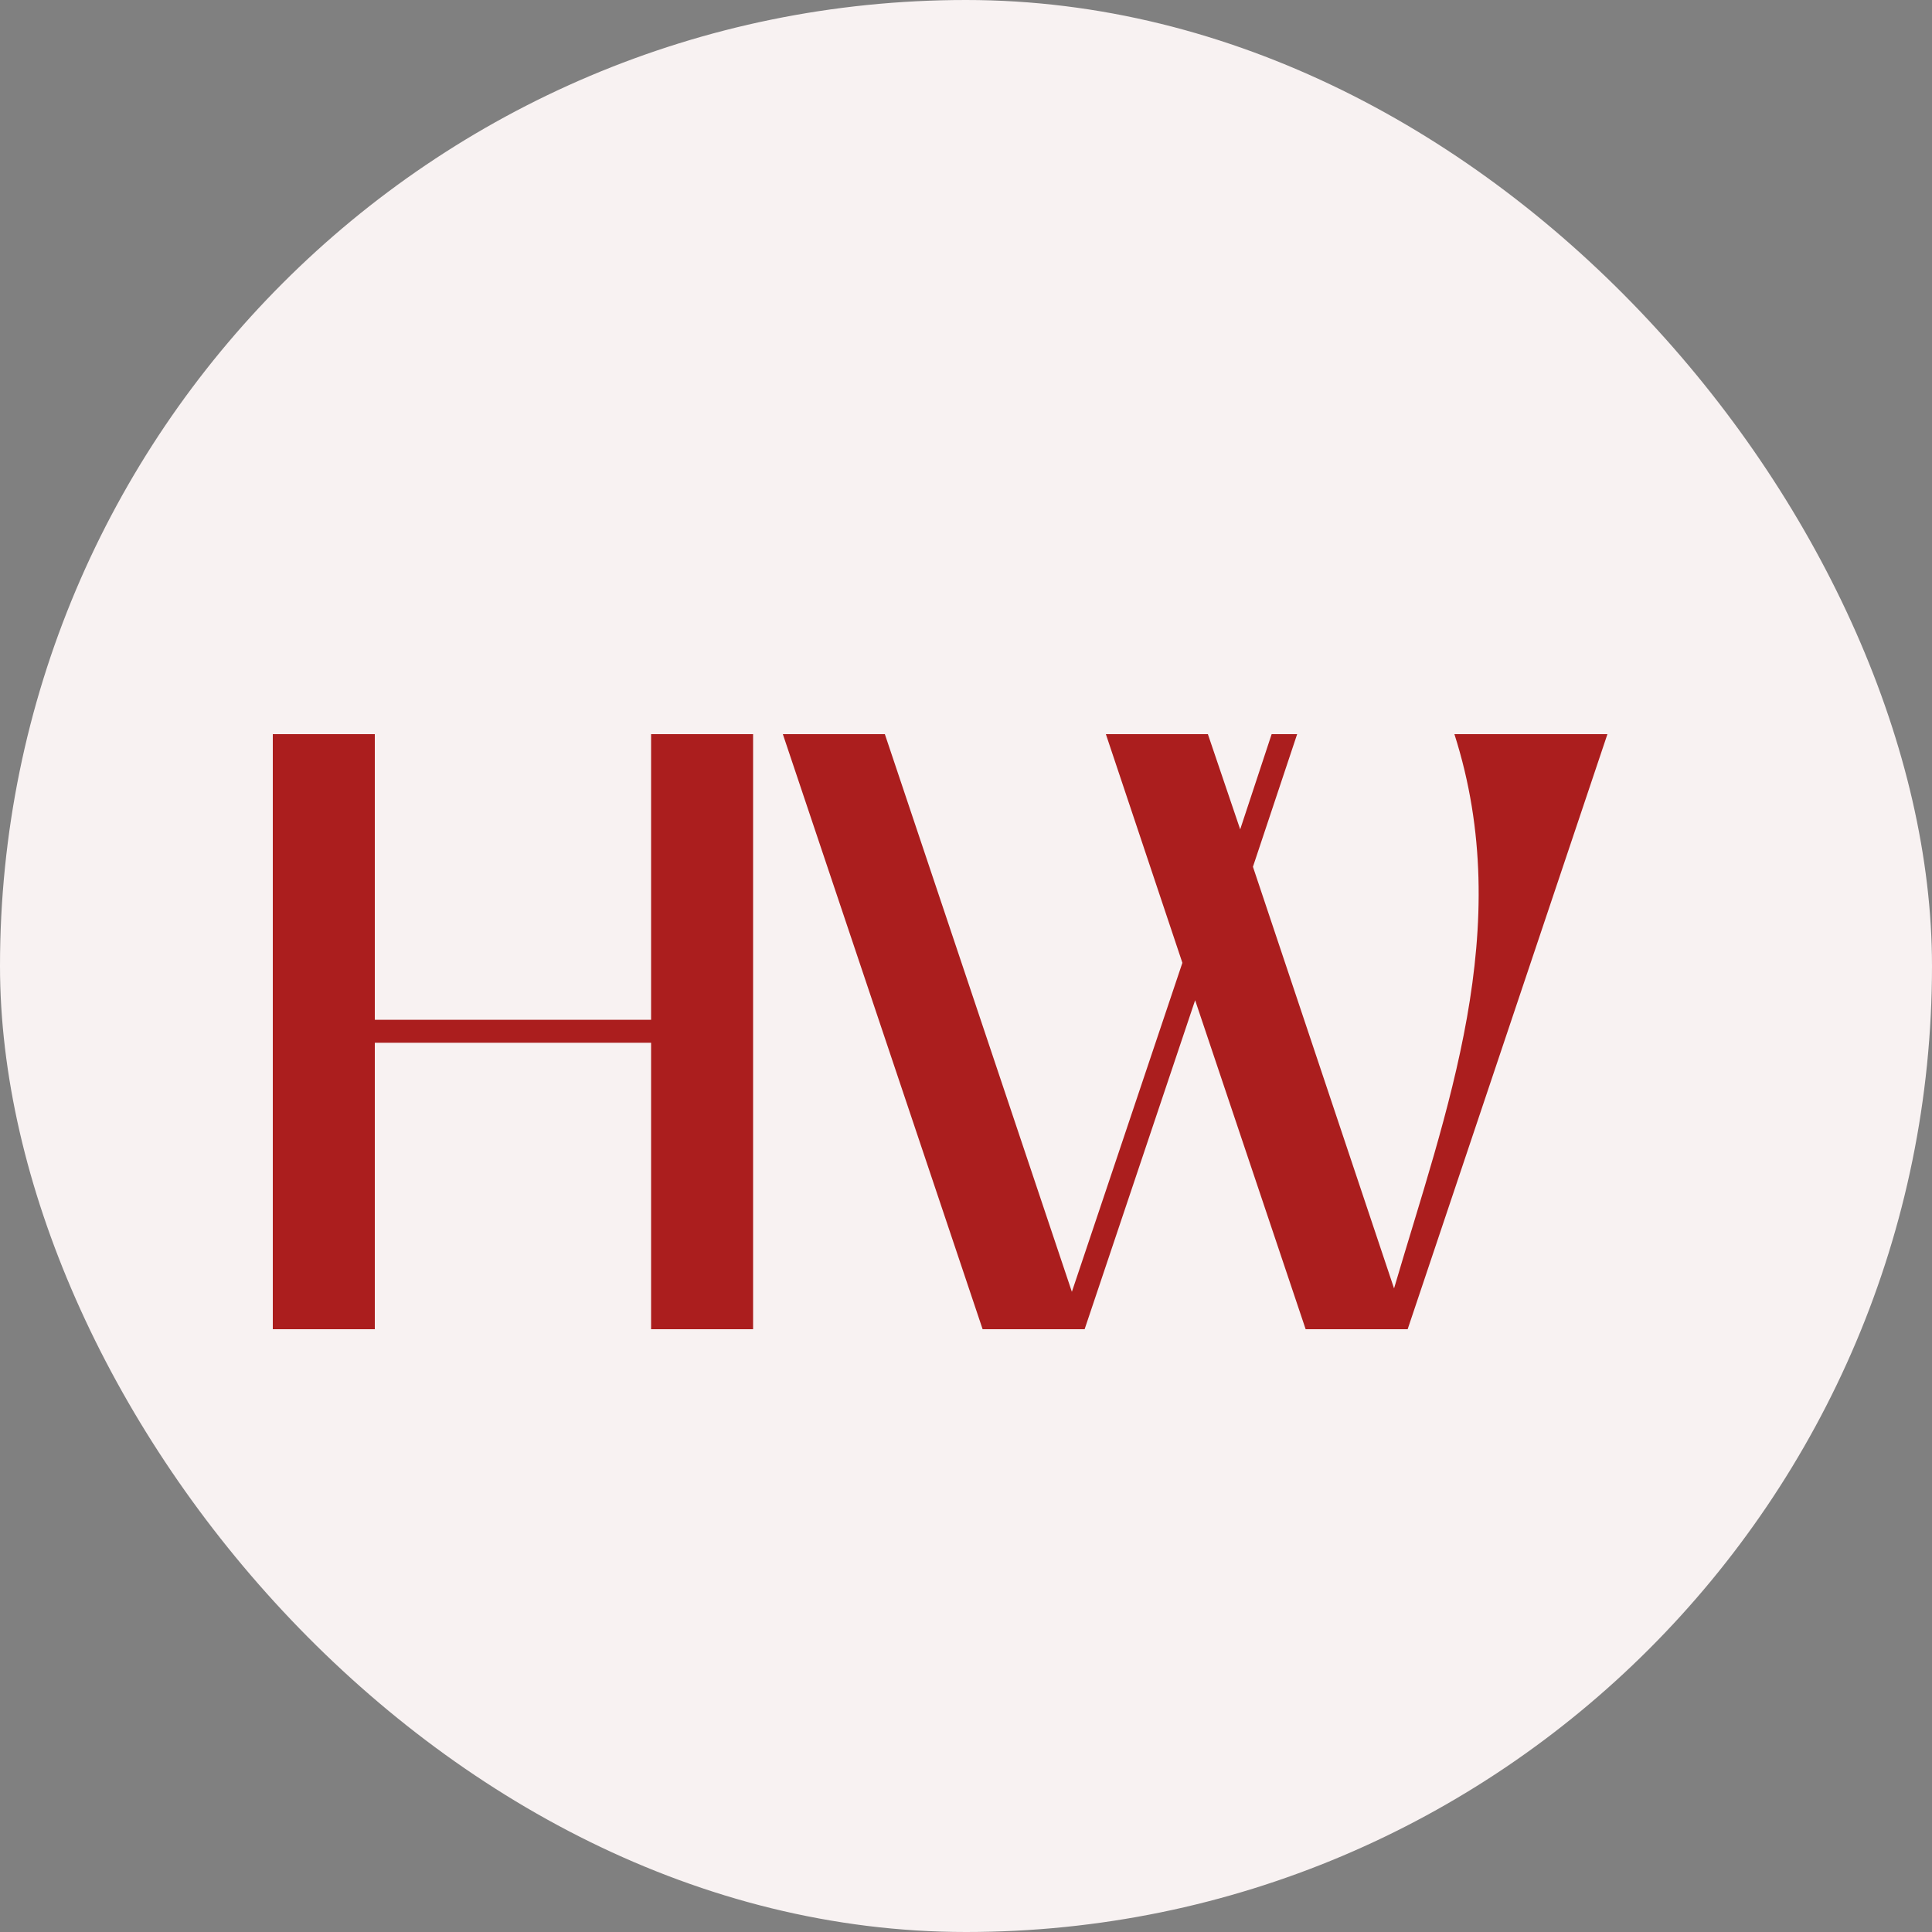
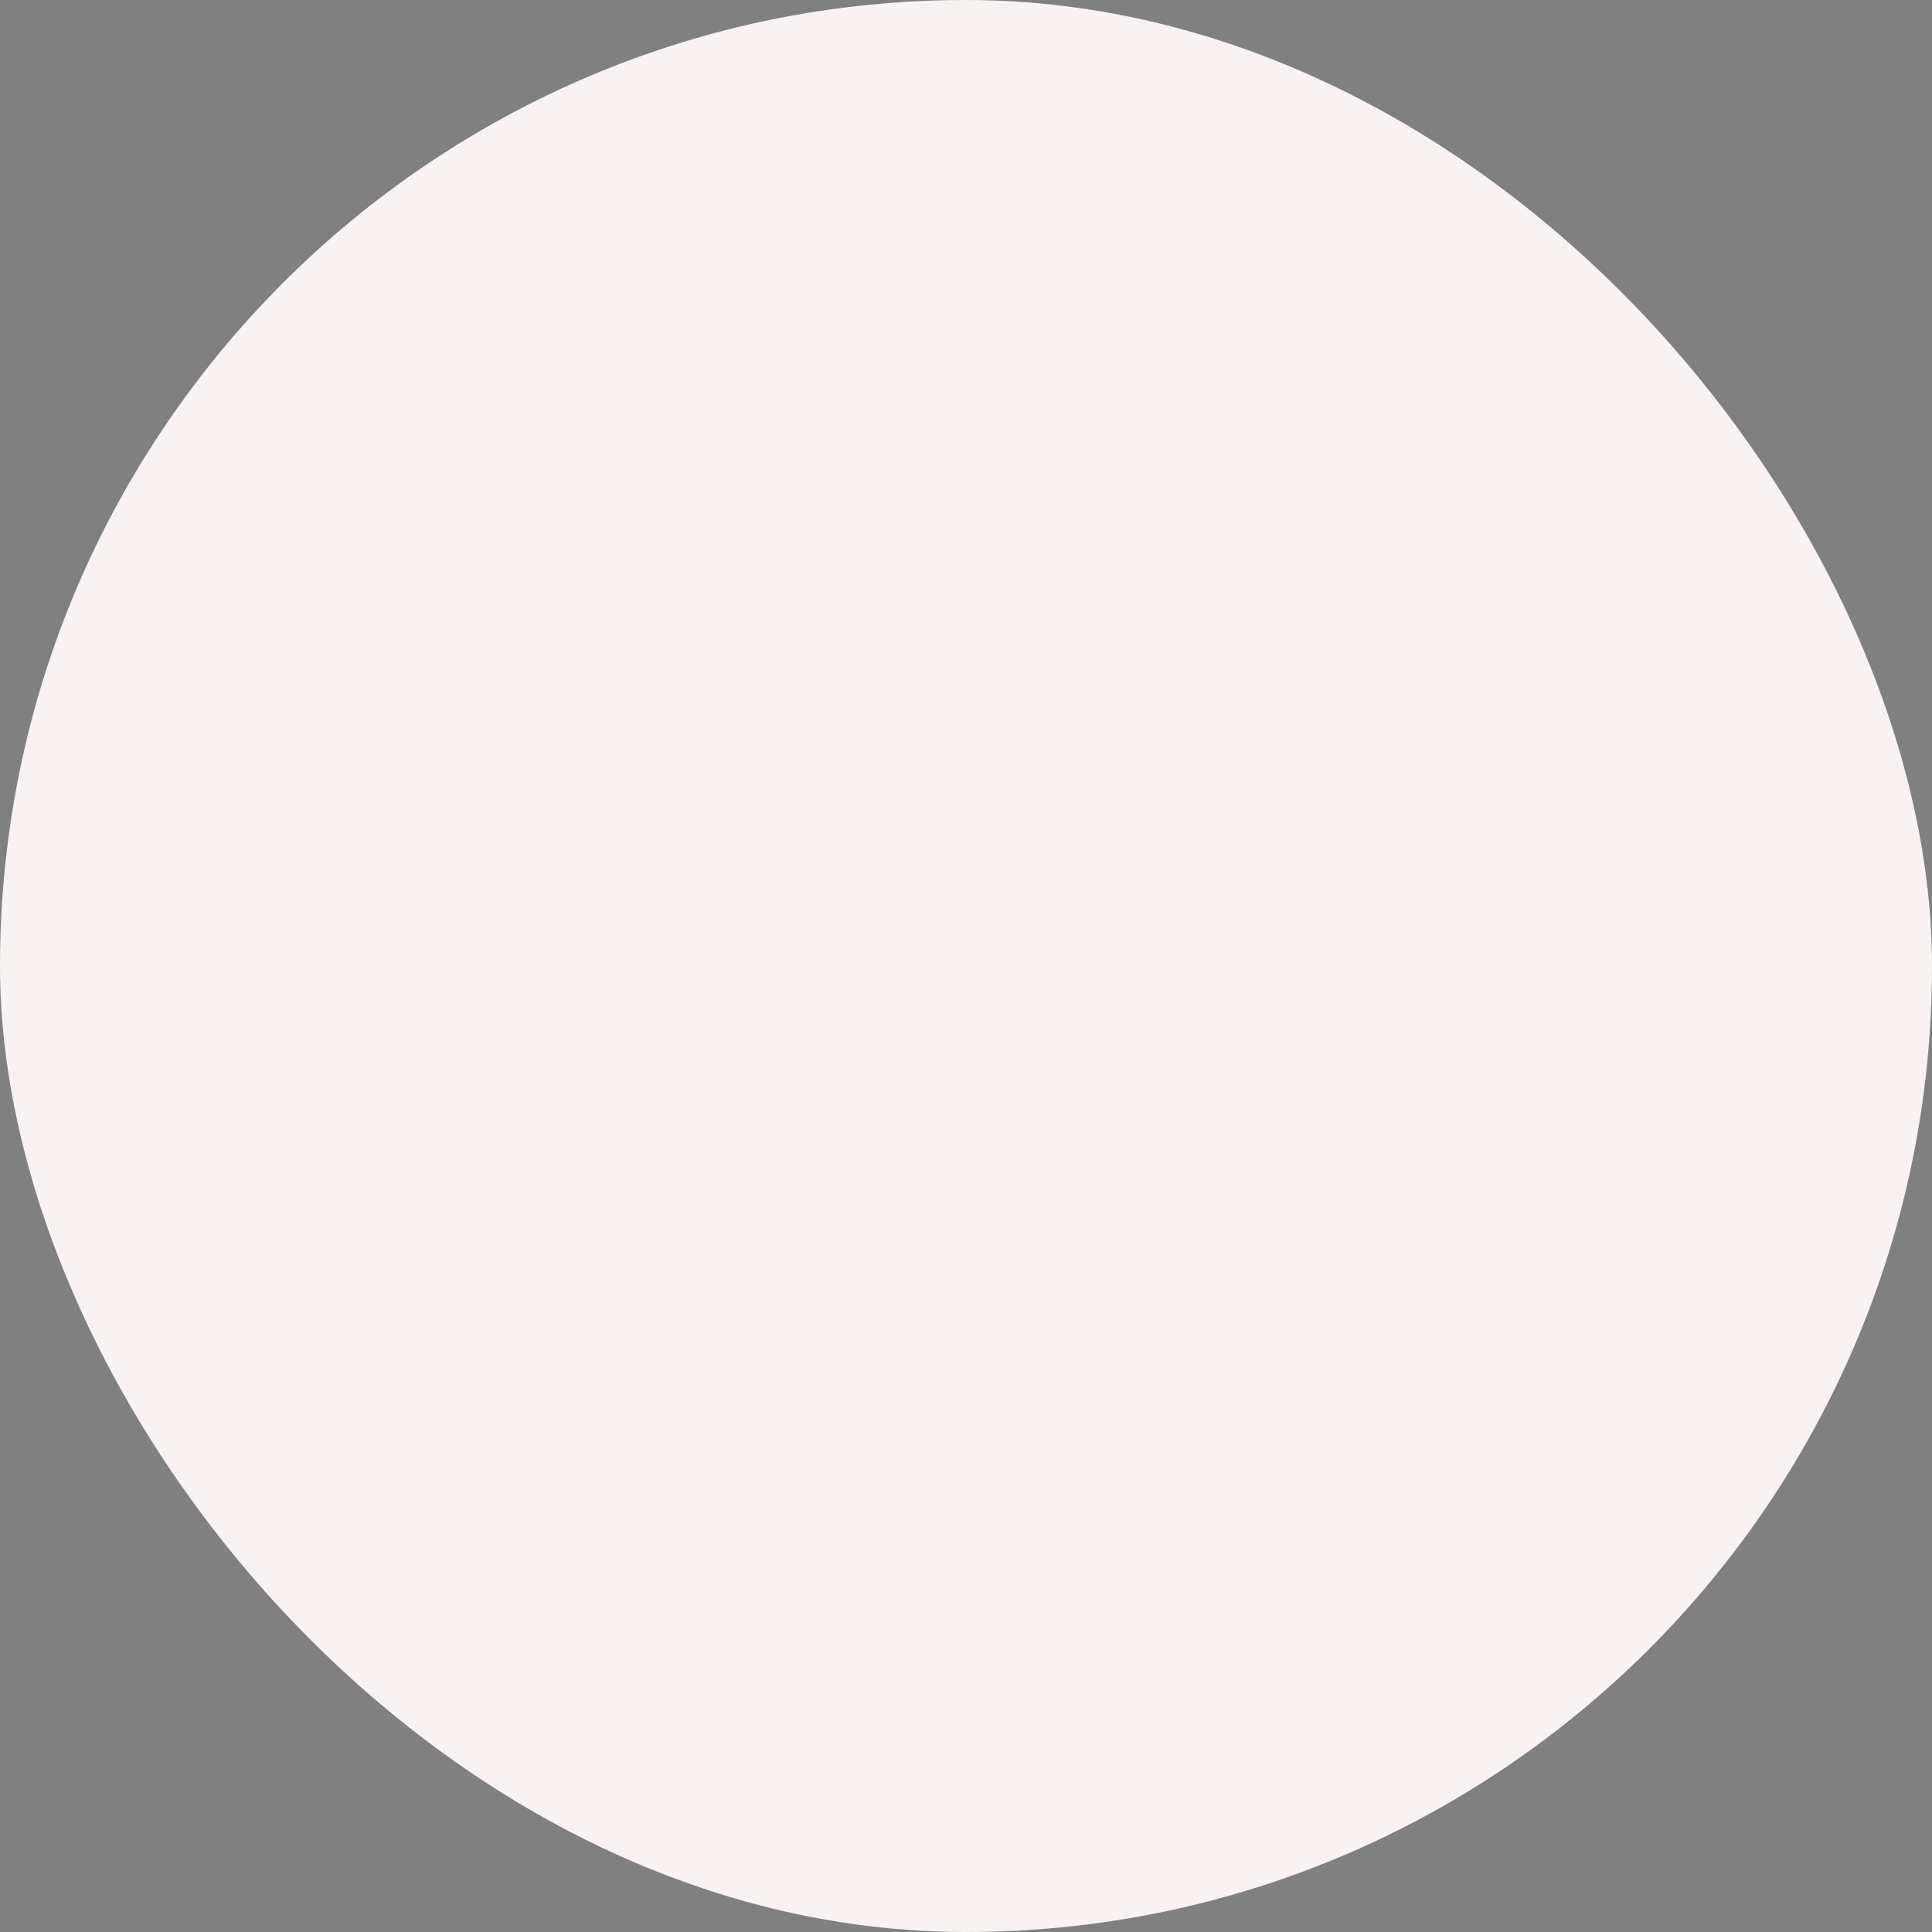
<svg xmlns="http://www.w3.org/2000/svg" width="125" height="125" viewBox="0 0 125 125" fill="none">
  <rect x="0" y="0" width="125" height="125" fill="#808080" stroke="none" />
  <rect width="125" height="125" rx="62.5" fill="#F8F2F2" />
-   <path d="M17.65 86V47.5H24.25V65.98H42.125V47.5H48.725V86H42.125V67.465H24.25V86H17.65ZM63.575 86L50.65 47.5H57.25L69.35 83.58L76.5 62.295L71.55 47.5H78.15L80.24 53.66L82.275 47.5H83.925L81.065 56.08L90.195 83.36C93.55 71.92 98.115 60.04 94.1 47.5H104L91.075 86H84.475L77.325 64.715L70.175 86H63.575Z" fill="#AB1E1E" />
</svg>